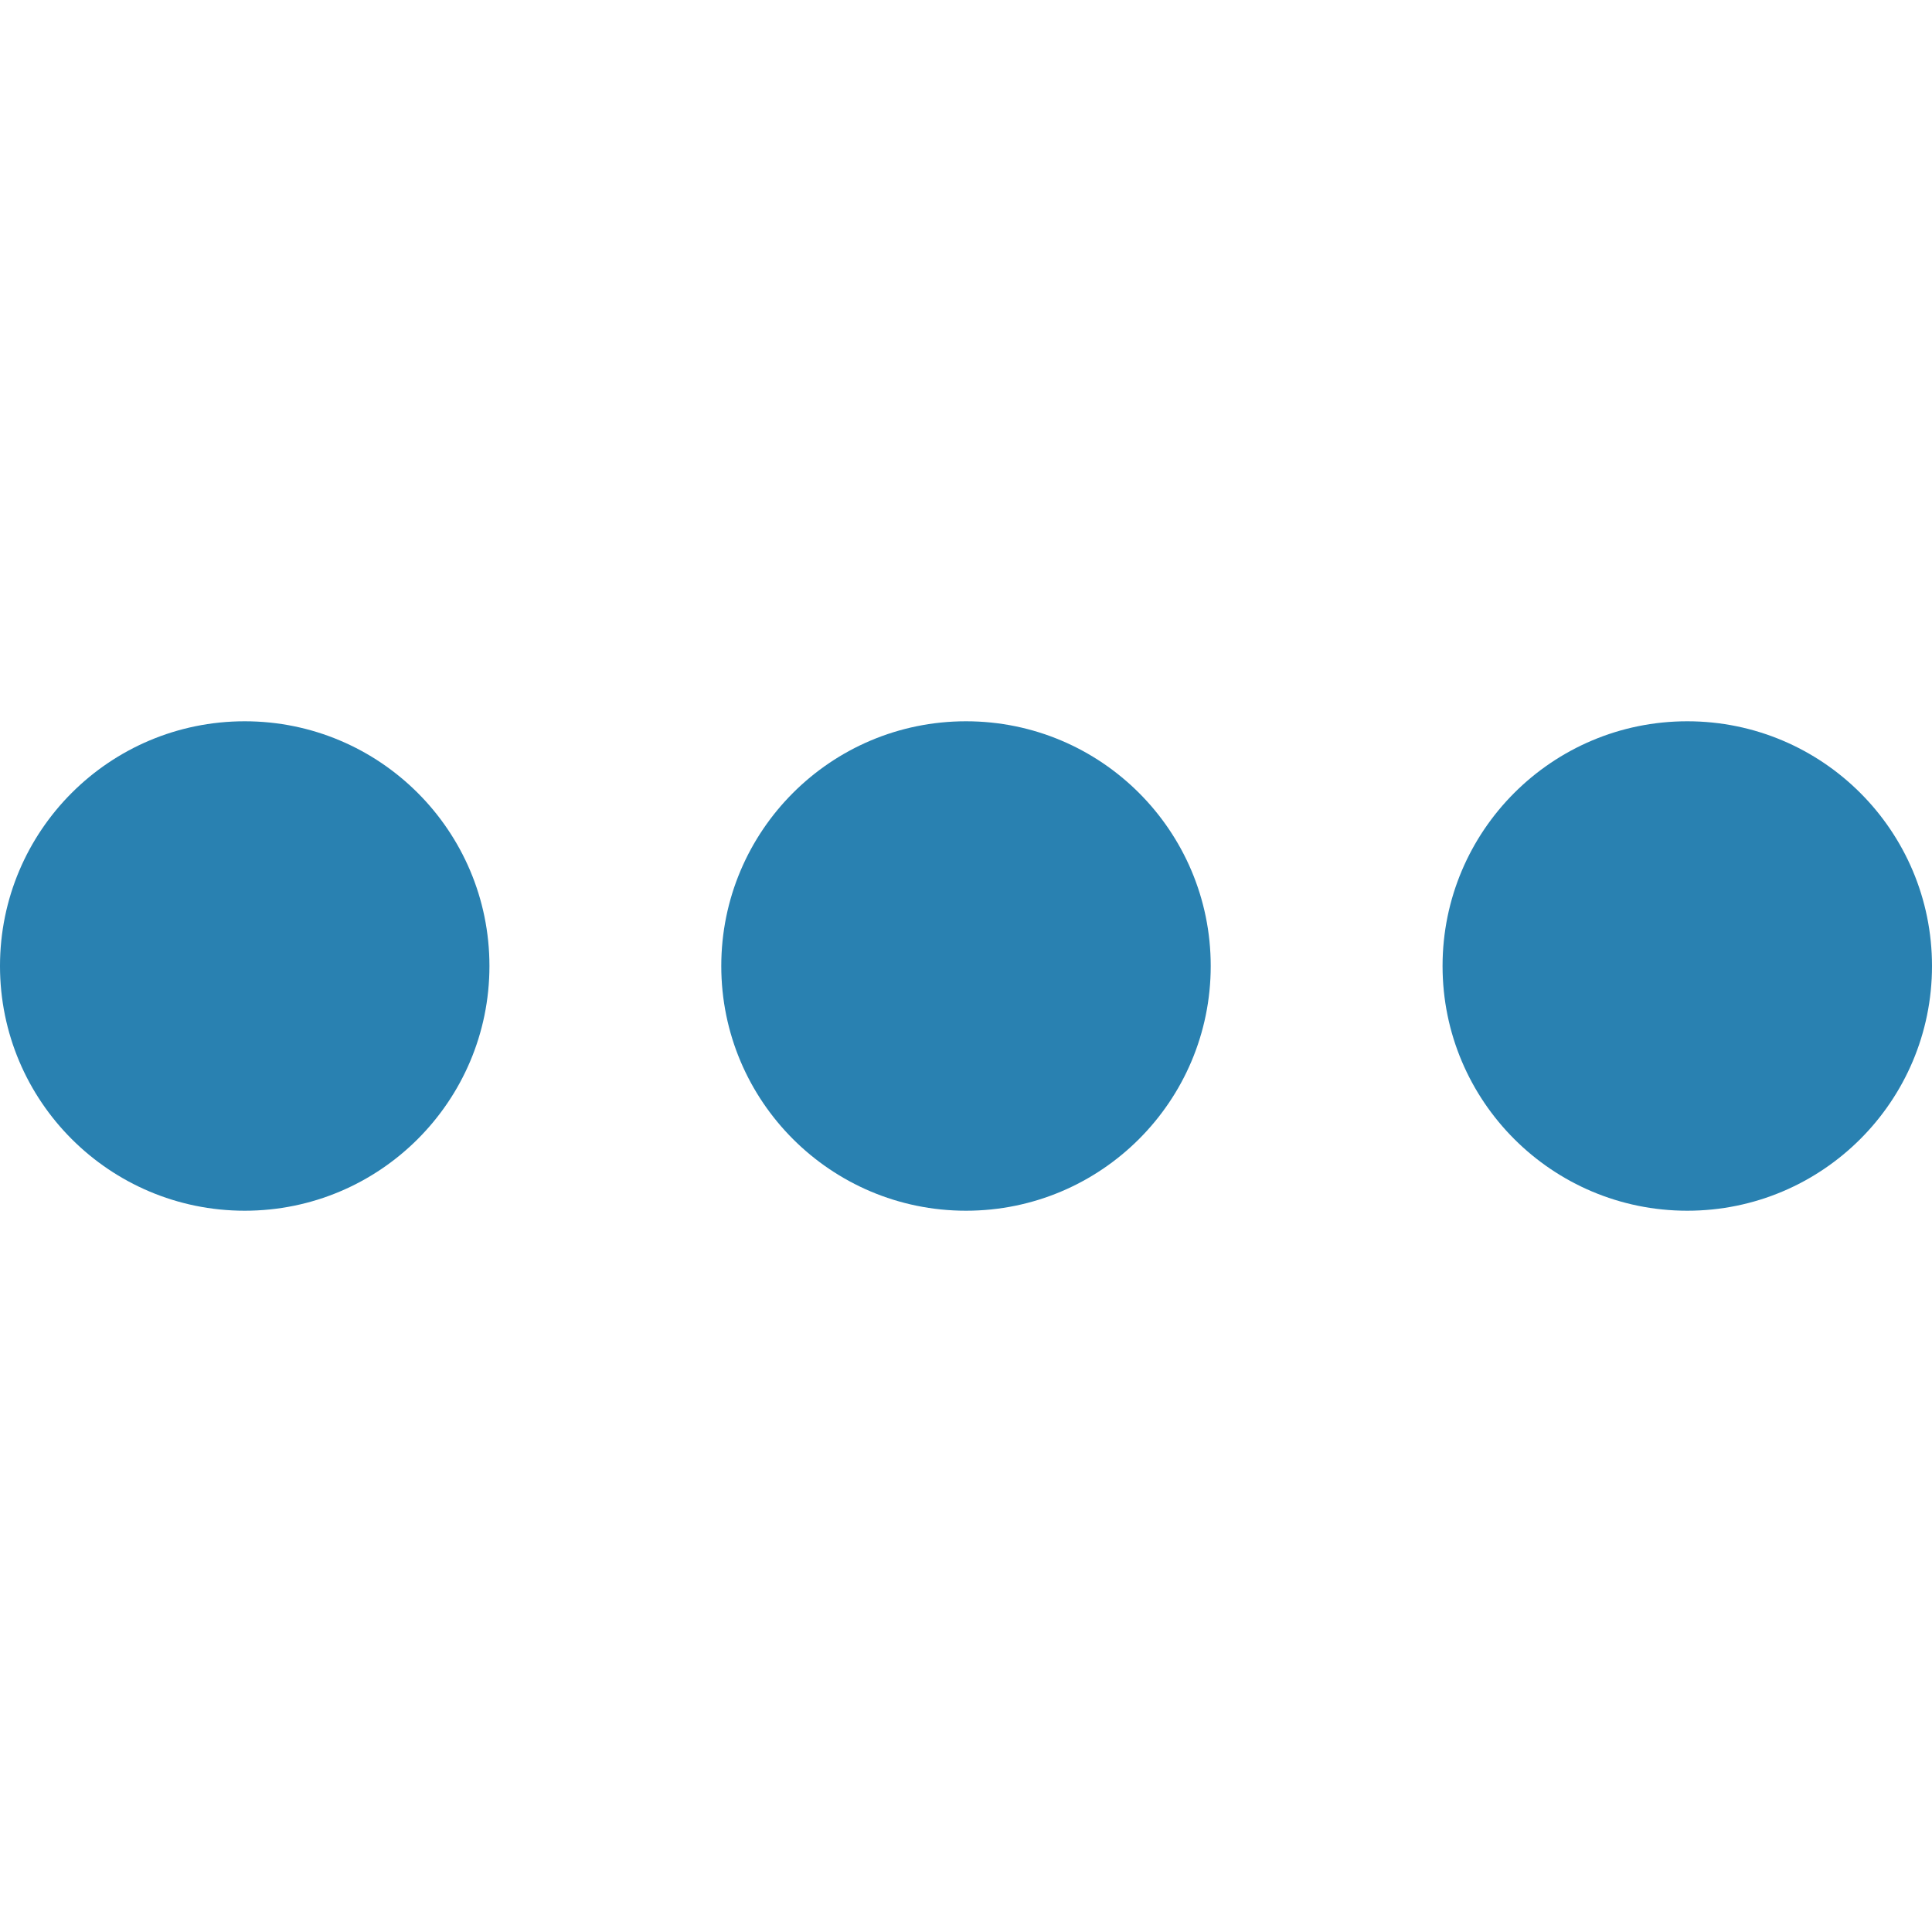
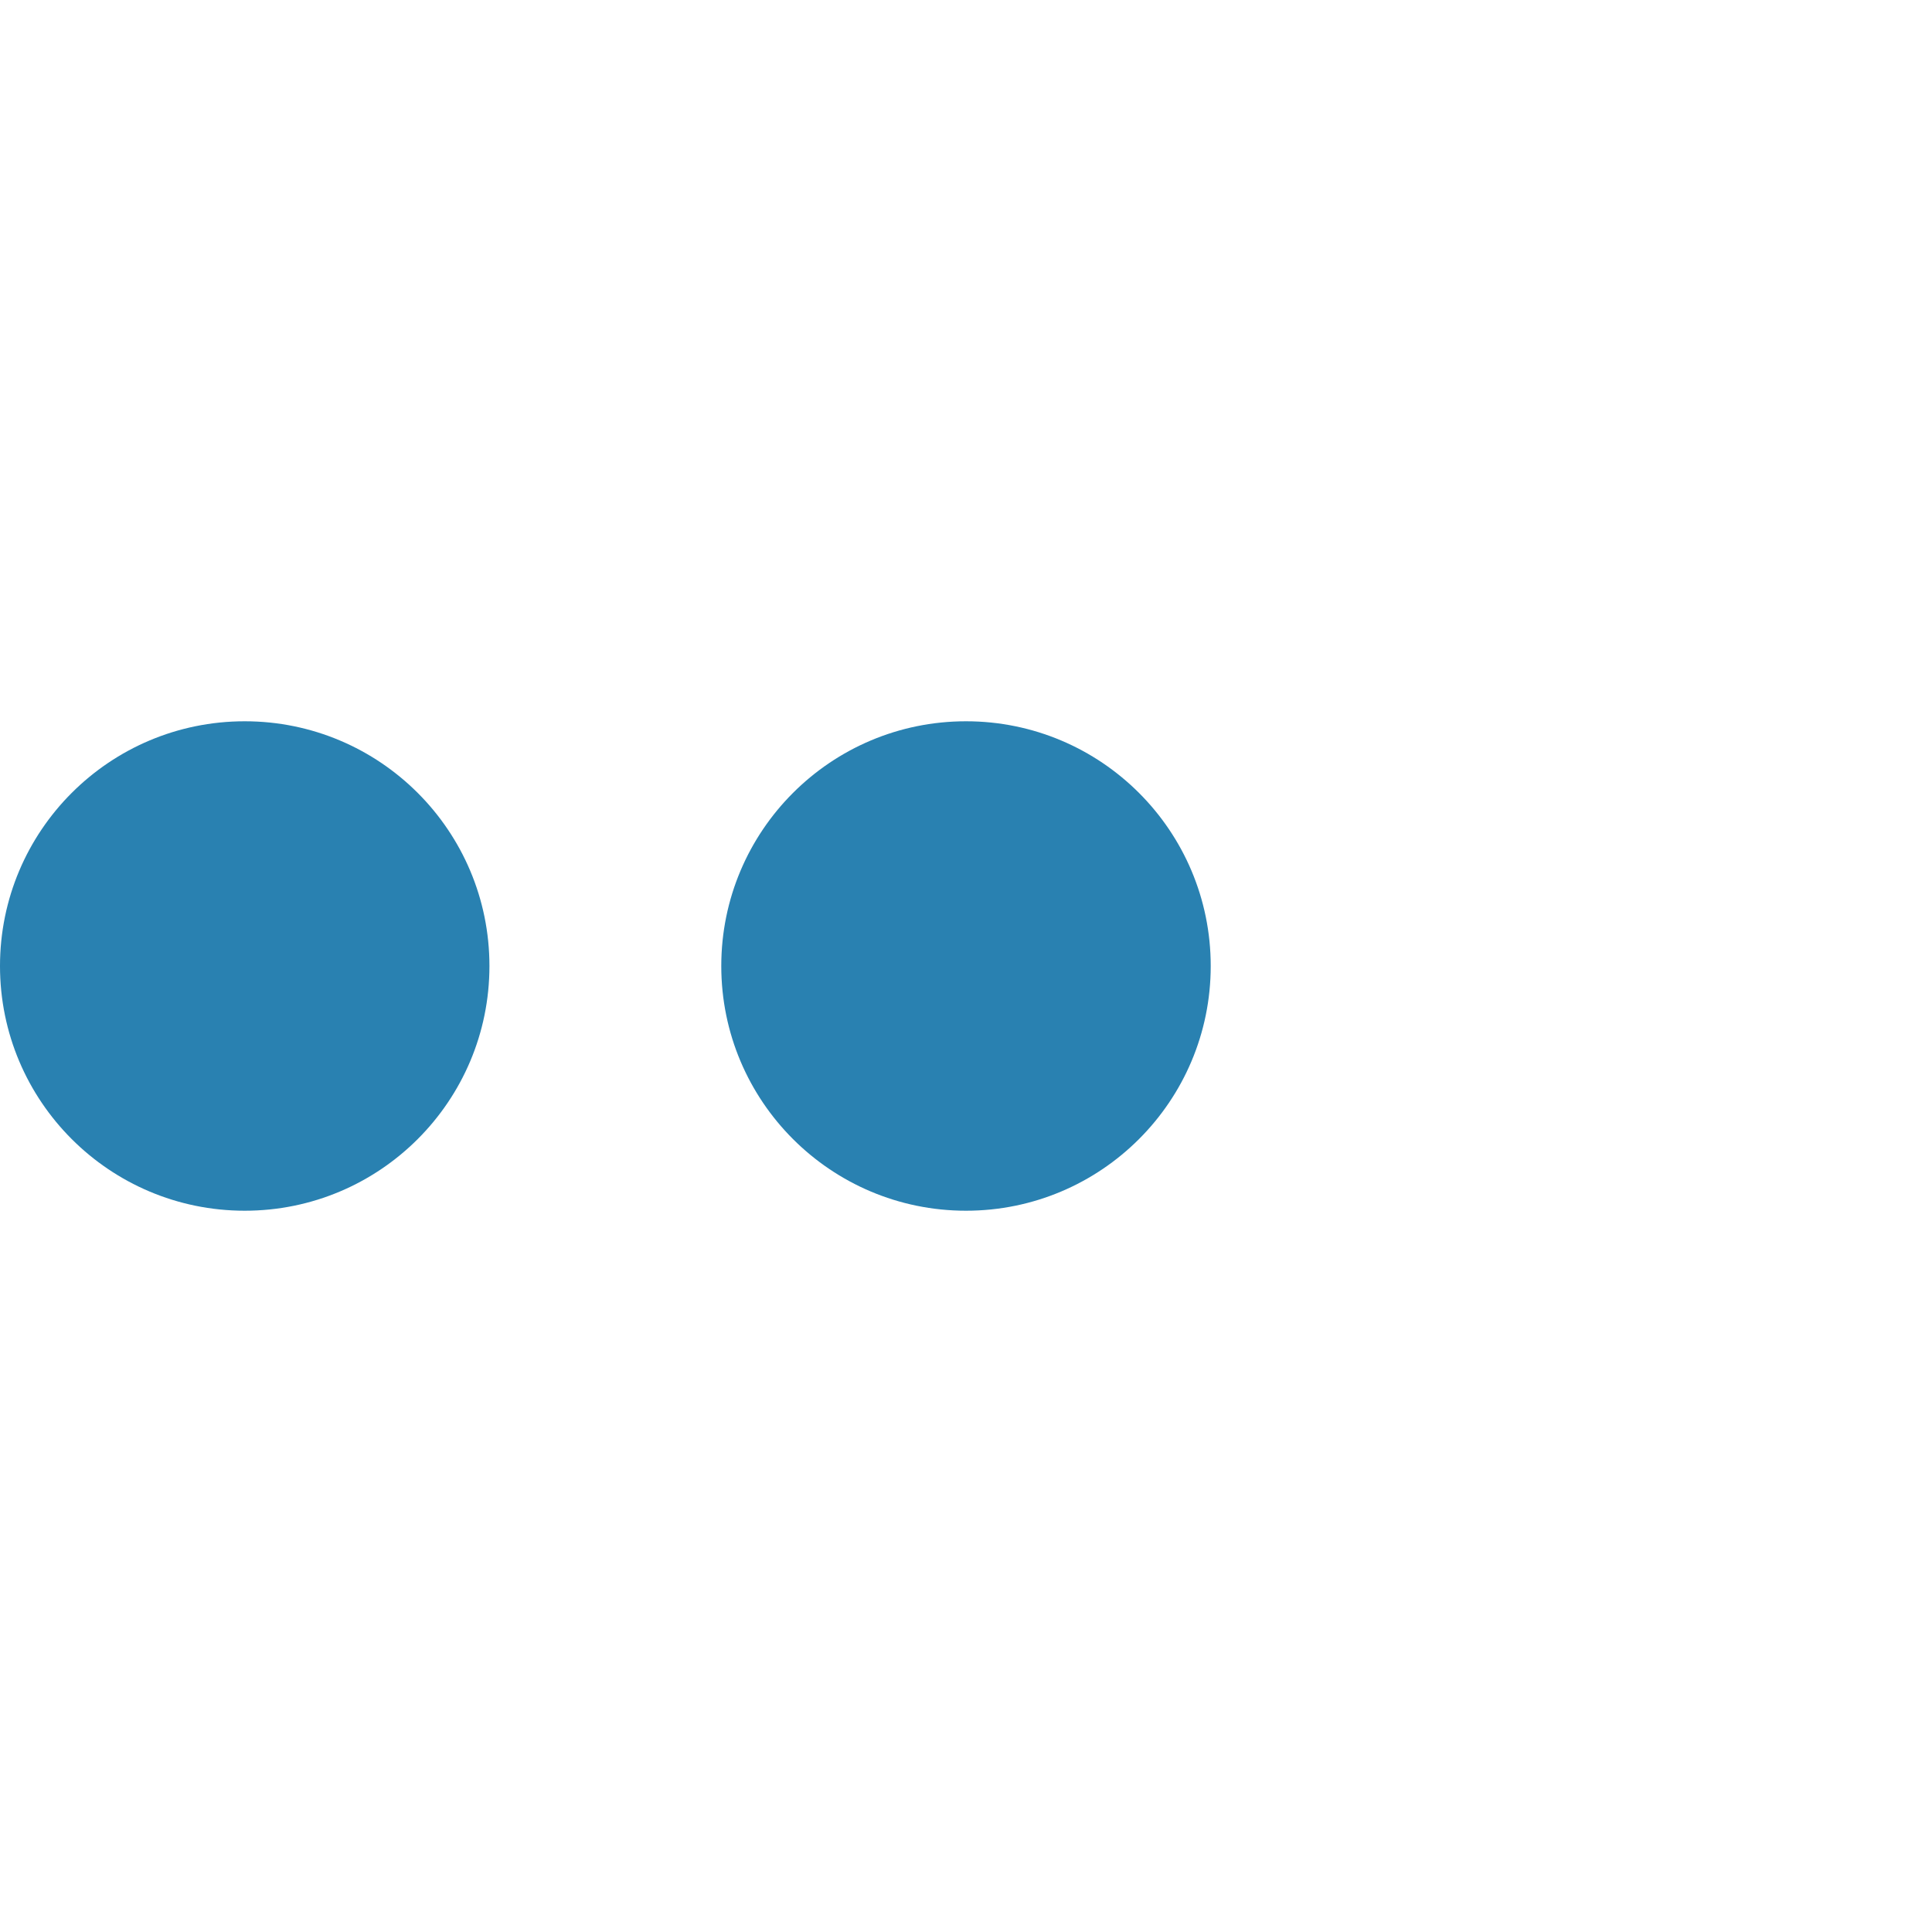
<svg xmlns="http://www.w3.org/2000/svg" id="Слой_1" data-name="Слой 1" width="24" height="24" viewBox="0 0 24 24">
  <defs>
    <style>.cls-1{fill:#2981b1;}</style>
  </defs>
  <title>2999</title>
  <circle class="cls-1" cx="3.04" cy="12" r="3.04" />
  <circle class="cls-1" cx="12" cy="12" r="3.04" />
-   <circle class="cls-1" cx="20.96" cy="12" r="3.04" />
</svg>